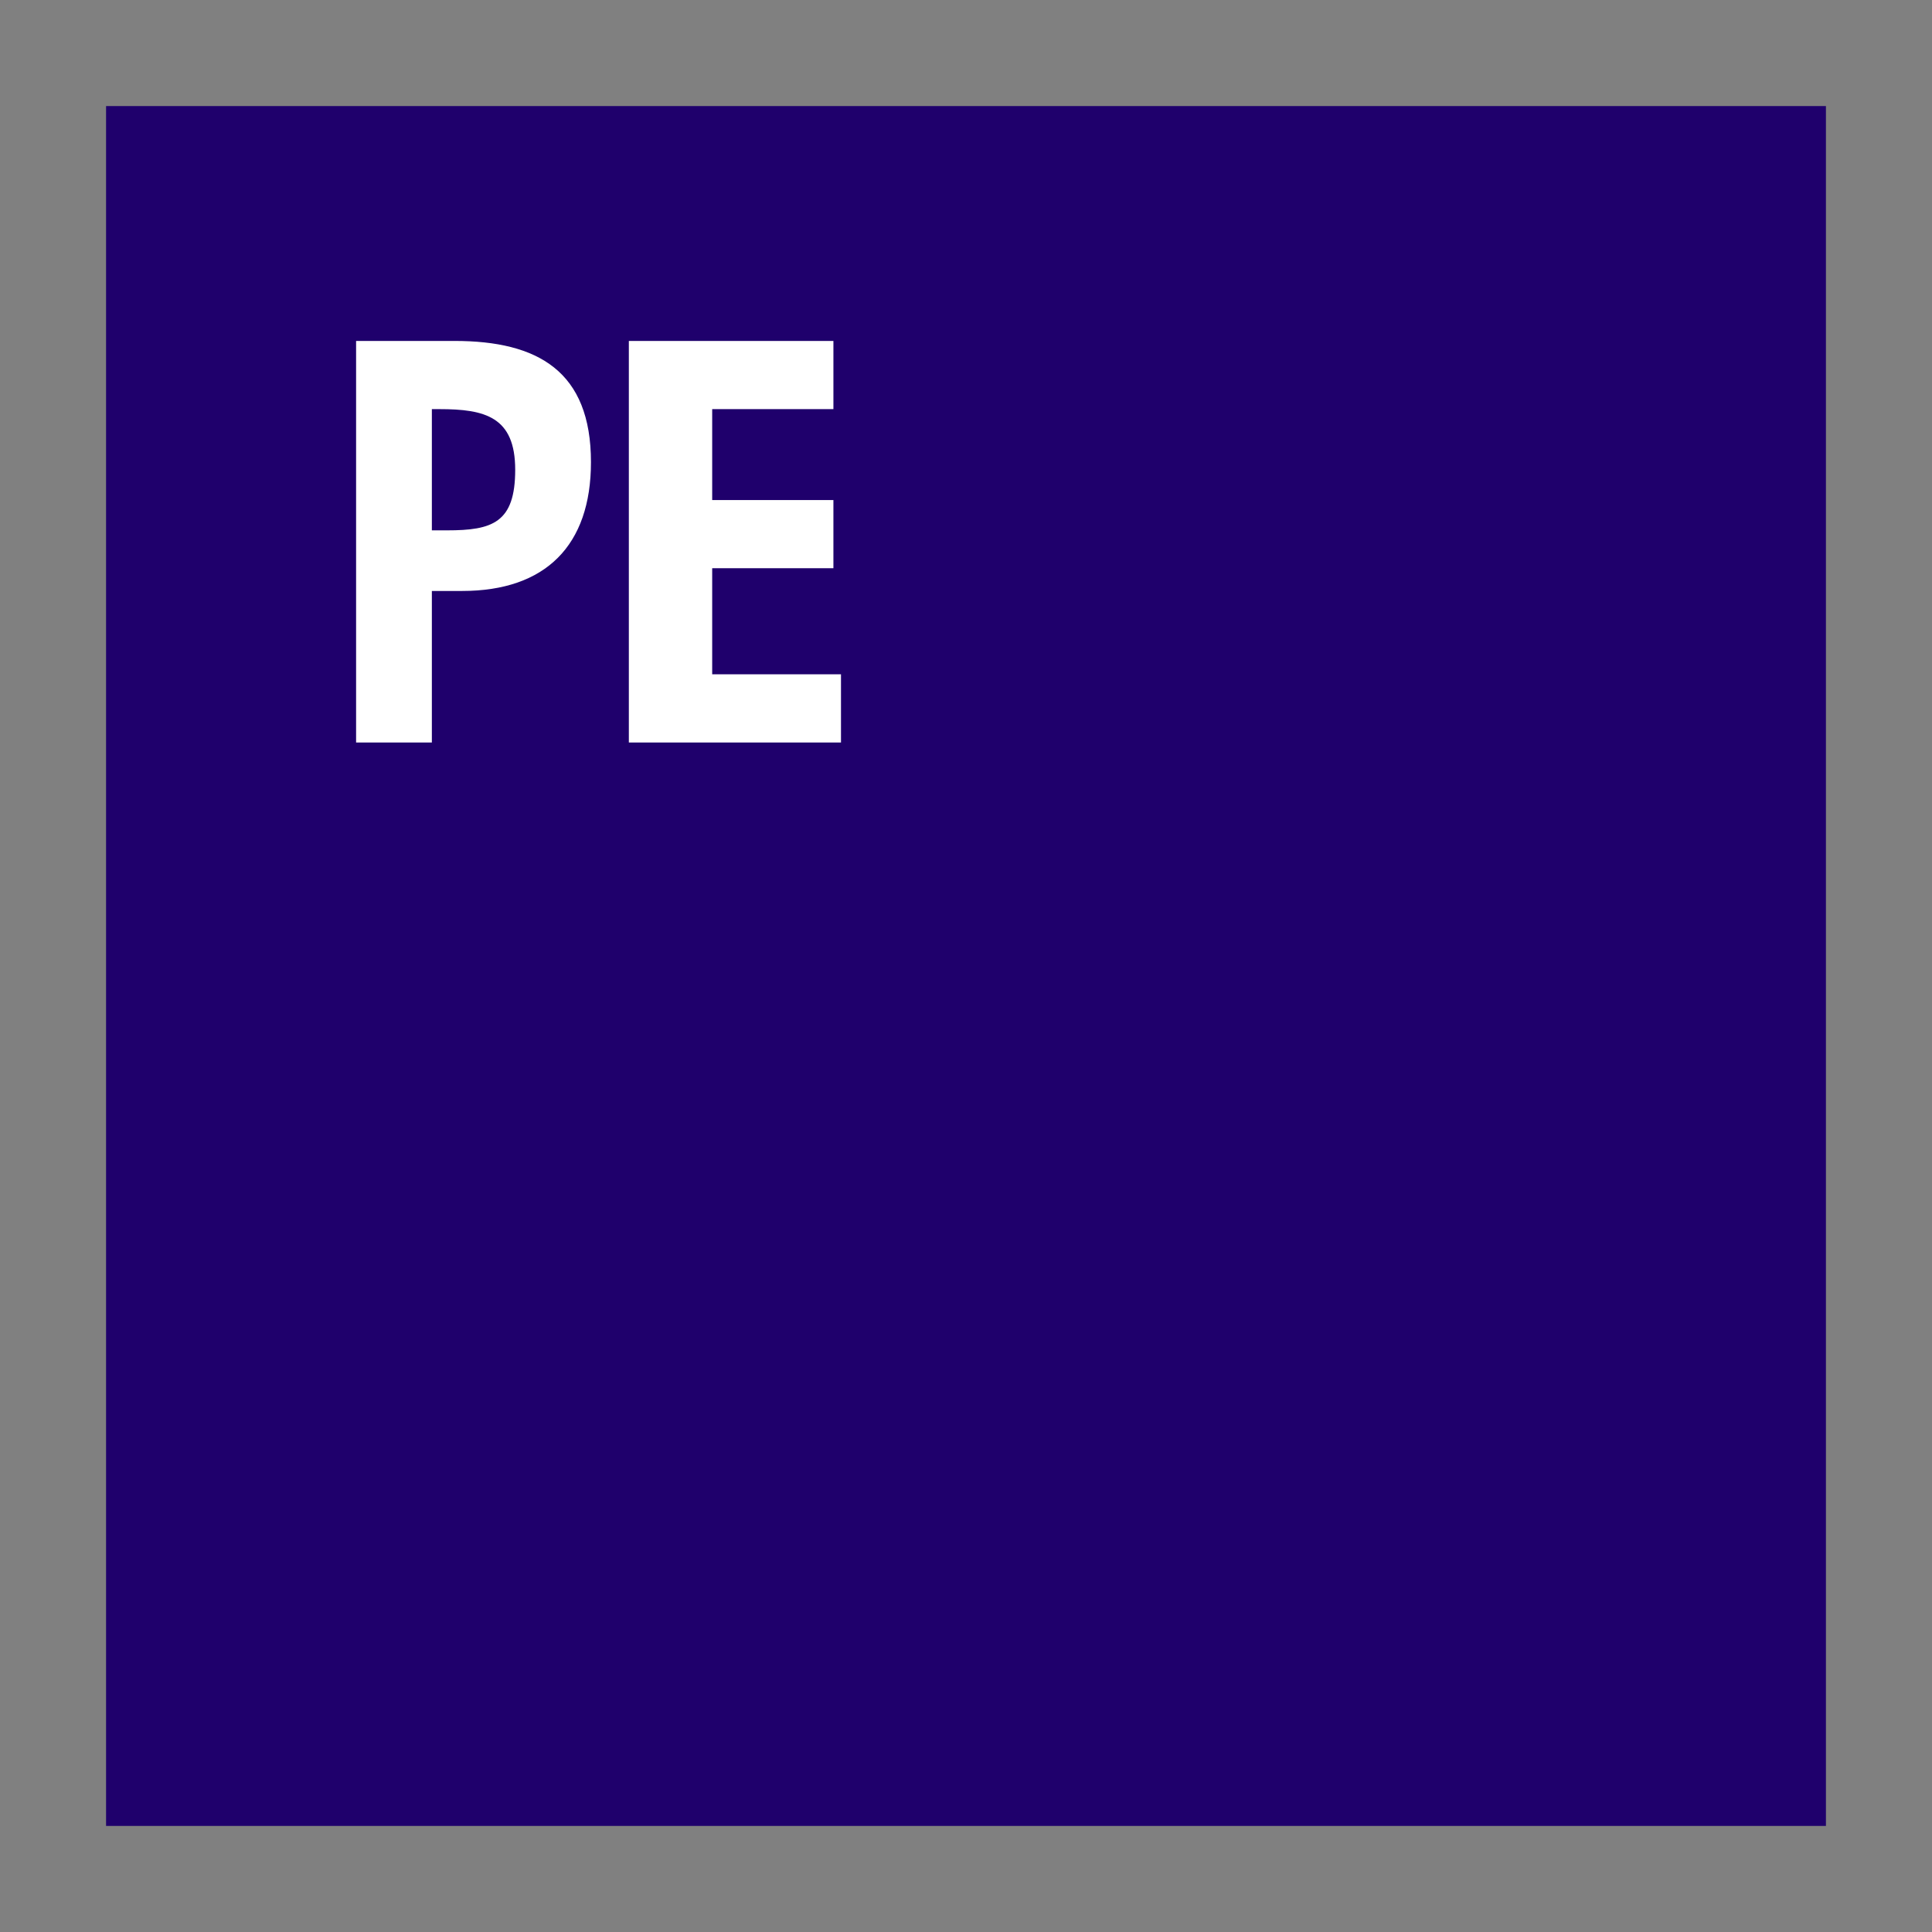
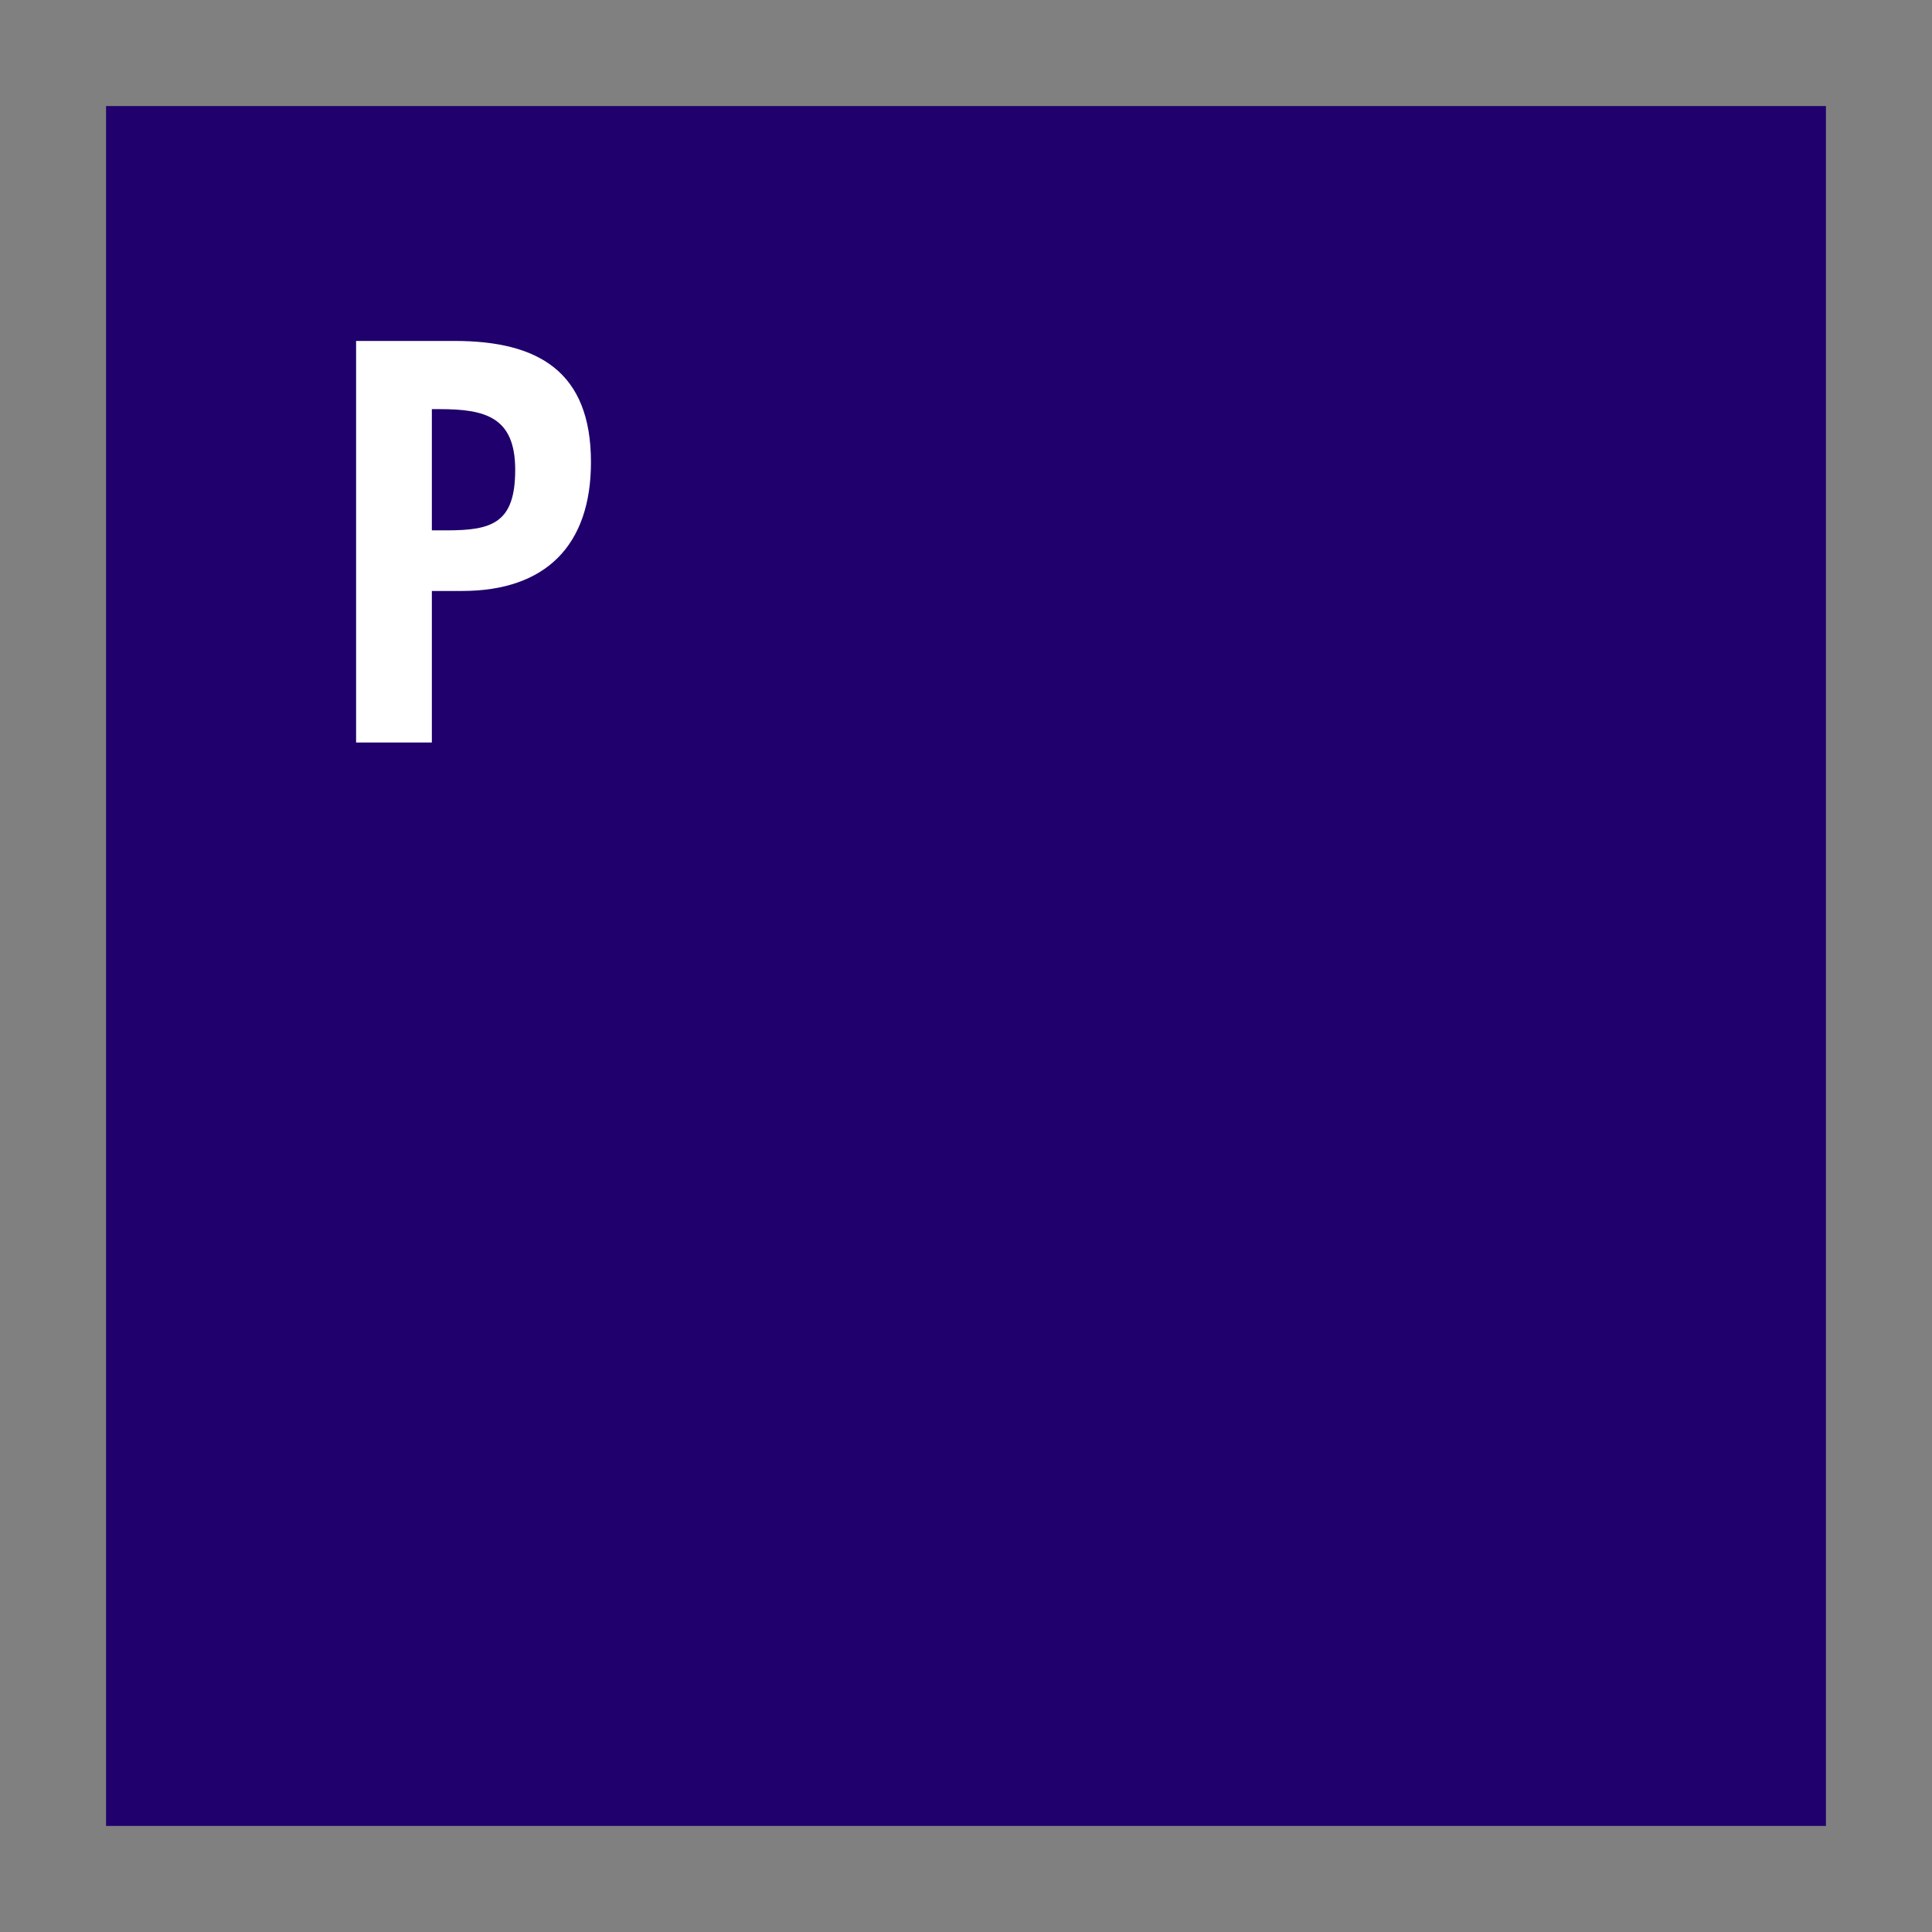
<svg xmlns="http://www.w3.org/2000/svg" version="1.1" id="Layer_1" x="0px" y="0px" viewBox="0 0 25.5 25.5" style="enable-background:new 0 0 25.5 25.5;" xml:space="preserve">
  <rect x="0" y="0" width="25.5" height="25.5" fill="#808080" stroke="none" />
  <style type="text/css">
	.st0{fill:#1F006C;}
	.st1{fill:#FFFFFF;}
</style>
  <rect x="1.4" y="1.4" class="st0" width="22.7" height="22.7" />
  <g>
    <path class="st1" d="M5.7,9.8h-1V4.5H6c1.1,0,1.8,0.4,1.8,1.6c0,1.1-0.6,1.7-1.7,1.7H5.7V9.8z M5.7,7h0.2c0.6,0,0.9-0.1,0.9-0.8   c0-0.7-0.4-0.8-1-0.8H5.7V7z" />
-     <path class="st1" d="M9.4,5.4v1.2H11v0.9H9.4v1.4h1.7v0.9H8.3V4.5h2.7v0.9H9.4z" />
  </g>
</svg>